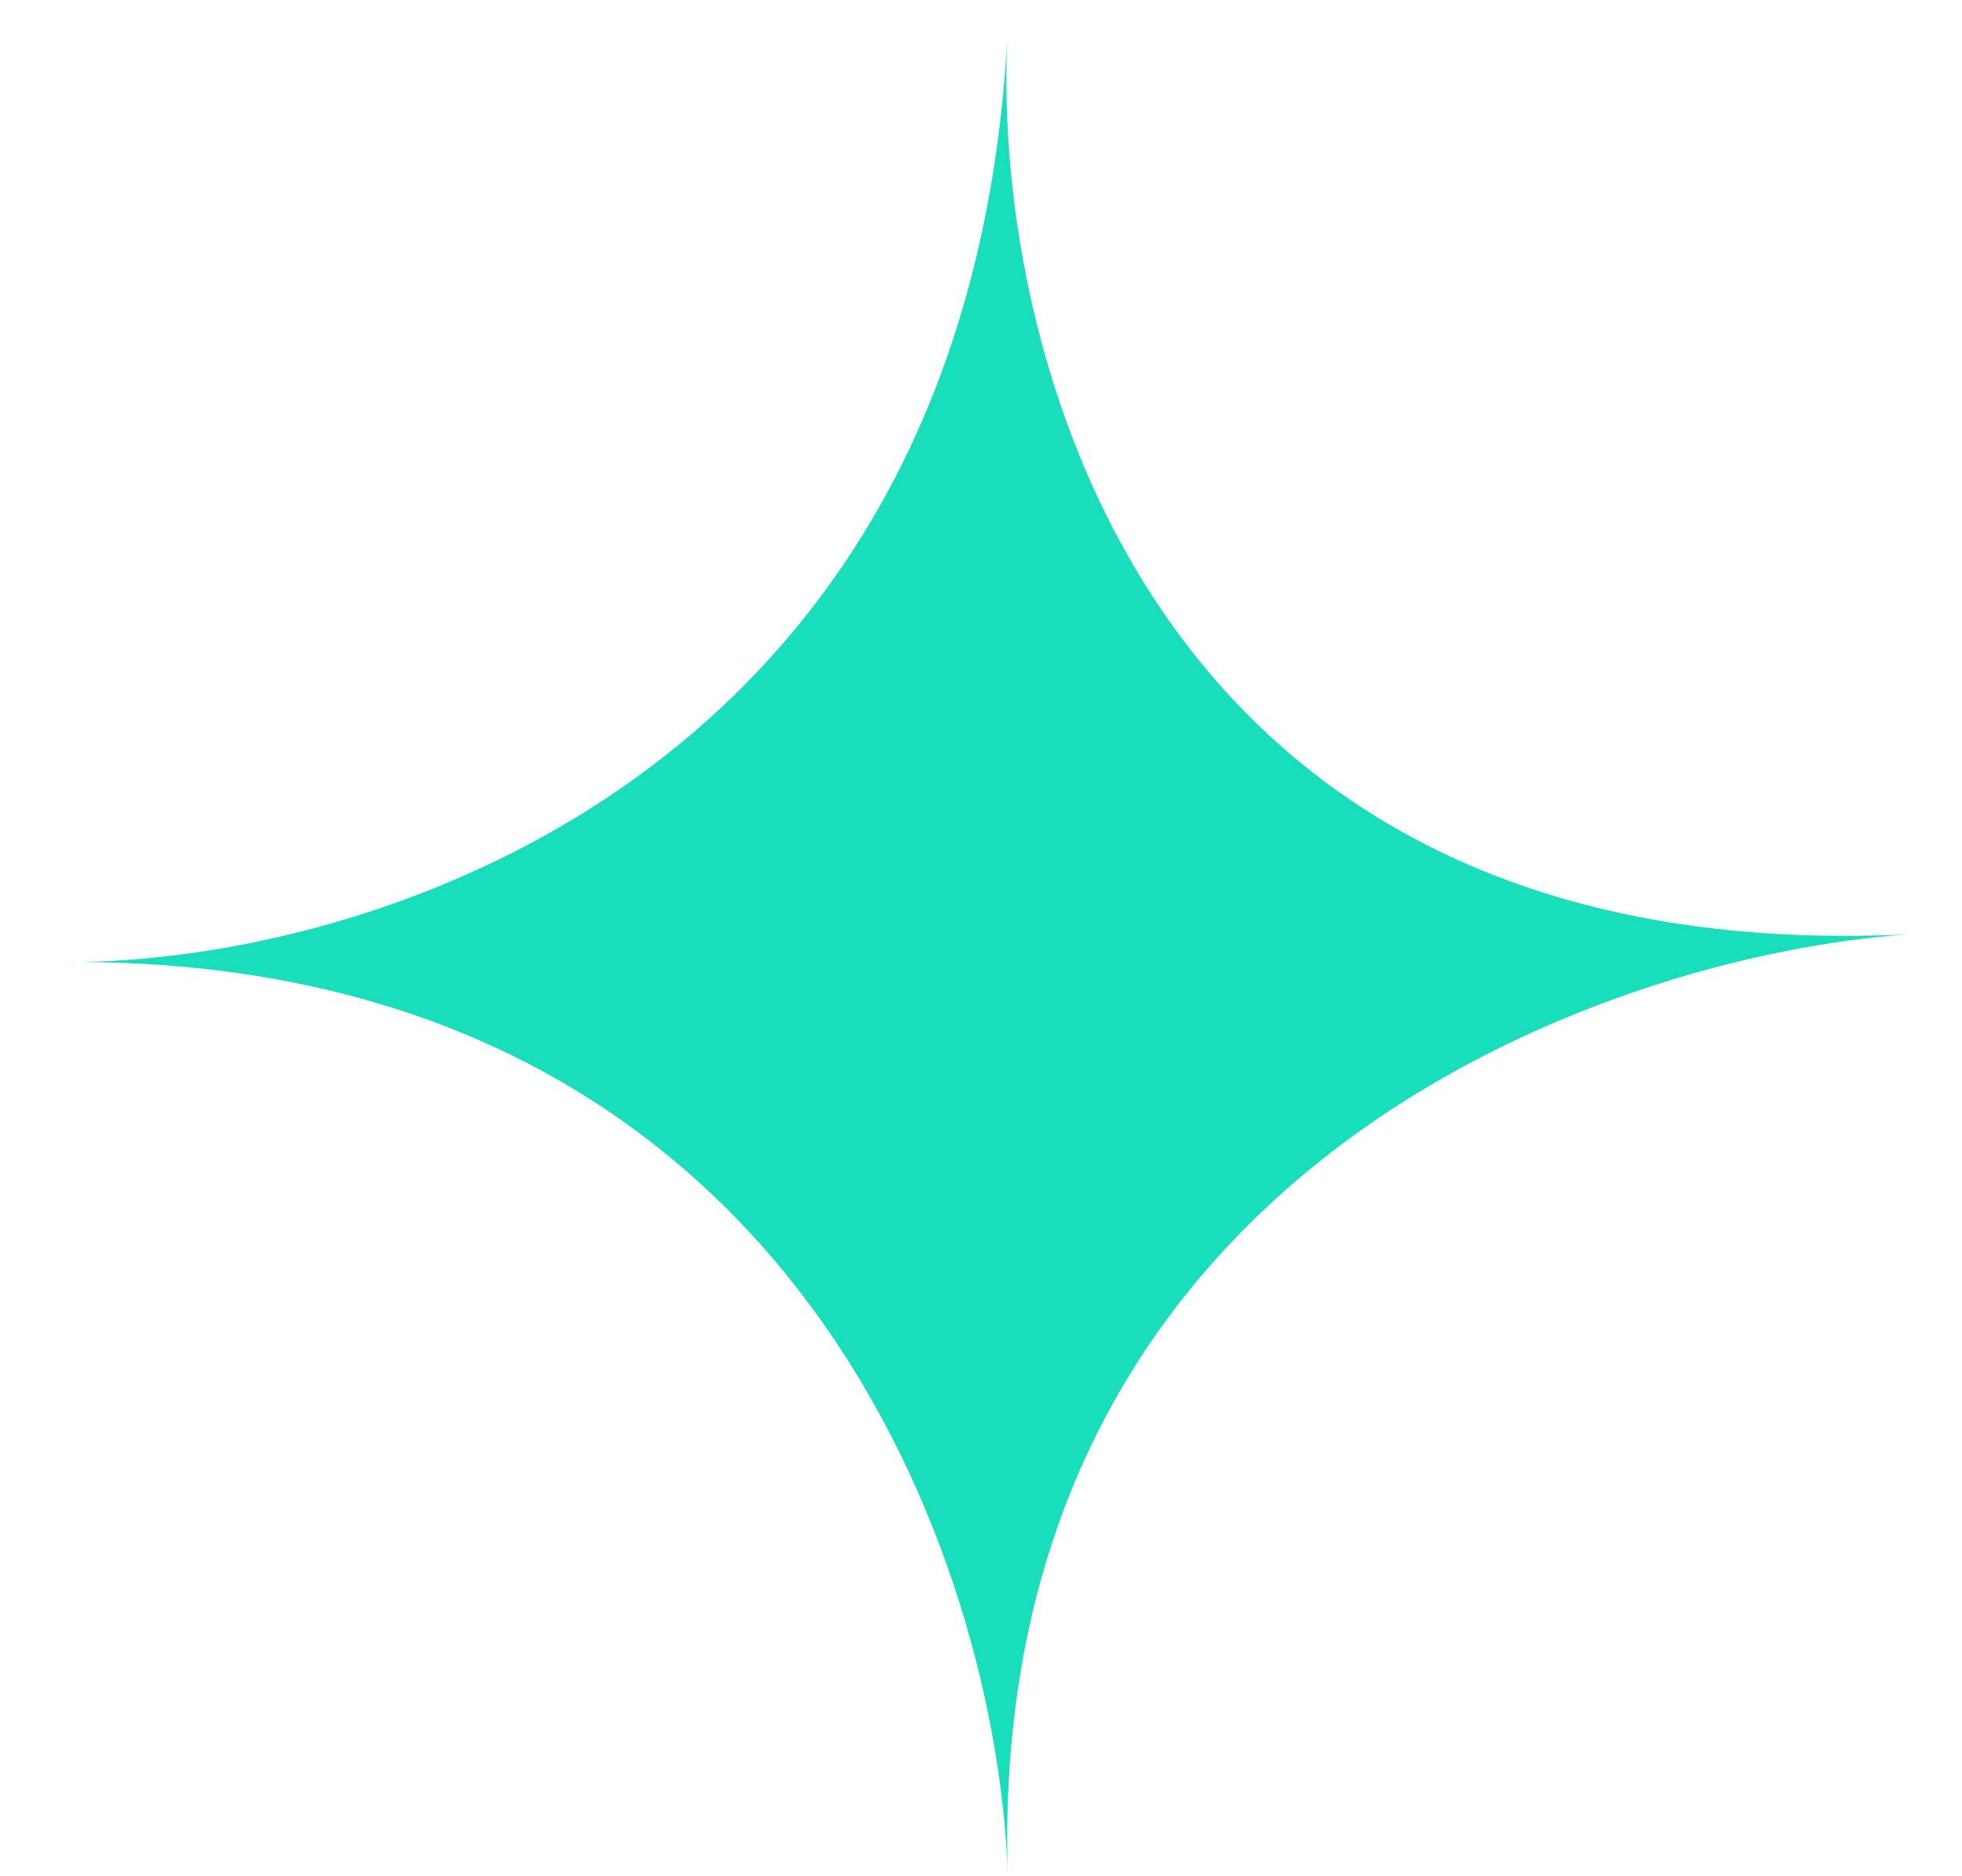
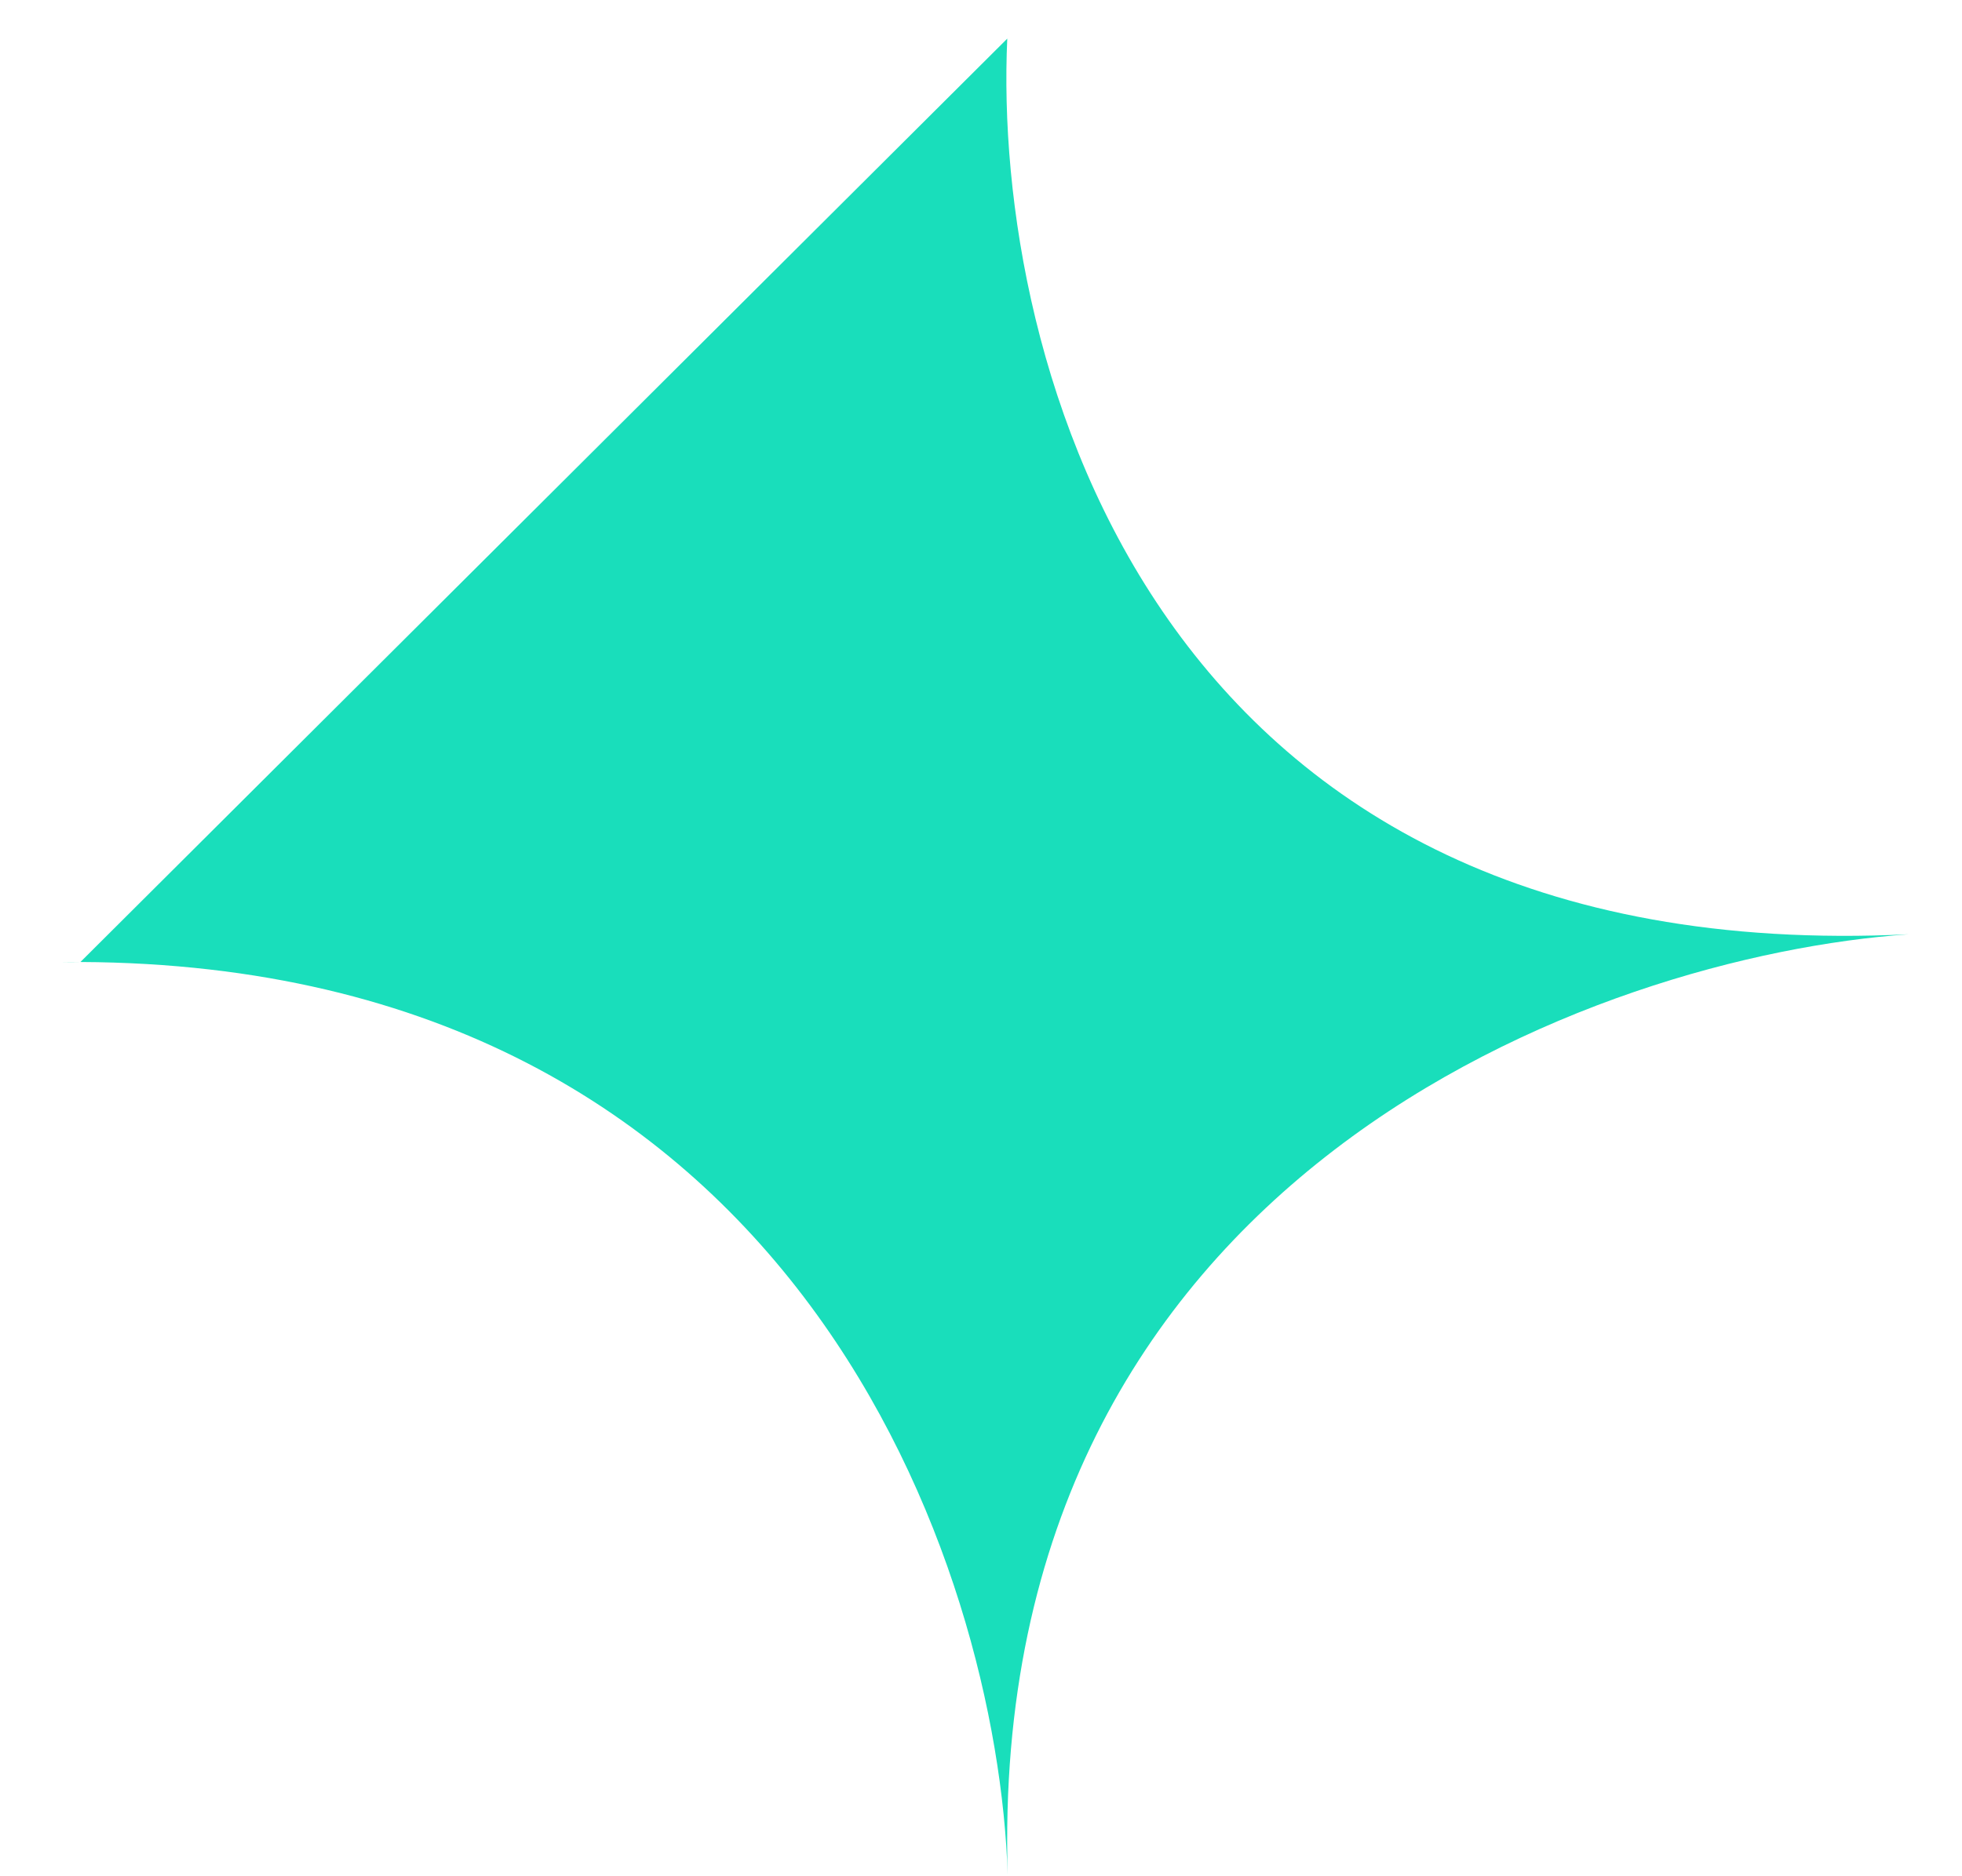
<svg xmlns="http://www.w3.org/2000/svg" width="23" height="22" viewBox="0 0 23 22" fill="none">
-   <path d="M11.808 0.453C11.81 0.416 11.812 0.38 11.814 0.344C11.812 0.38 11.81 0.417 11.808 0.453C11.636 4.203 13.501 11.384 22.375 10.955C18.75 11.208 11.567 13.767 11.813 21.983C11.7 18.4 9.366 11.319 0.943 11.28C0.867 11.281 0.792 11.281 0.719 11.28C0.794 11.279 0.869 11.279 0.943 11.28C4.519 11.225 11.338 9.014 11.808 0.453Z" fill="#19DEBB" />
+   <path d="M11.808 0.453C11.81 0.416 11.812 0.38 11.814 0.344C11.812 0.38 11.81 0.417 11.808 0.453C11.636 4.203 13.501 11.384 22.375 10.955C18.75 11.208 11.567 13.767 11.813 21.983C11.7 18.4 9.366 11.319 0.943 11.28C0.867 11.281 0.792 11.281 0.719 11.28C0.794 11.279 0.869 11.279 0.943 11.28Z" fill="#19DEBB" />
</svg>